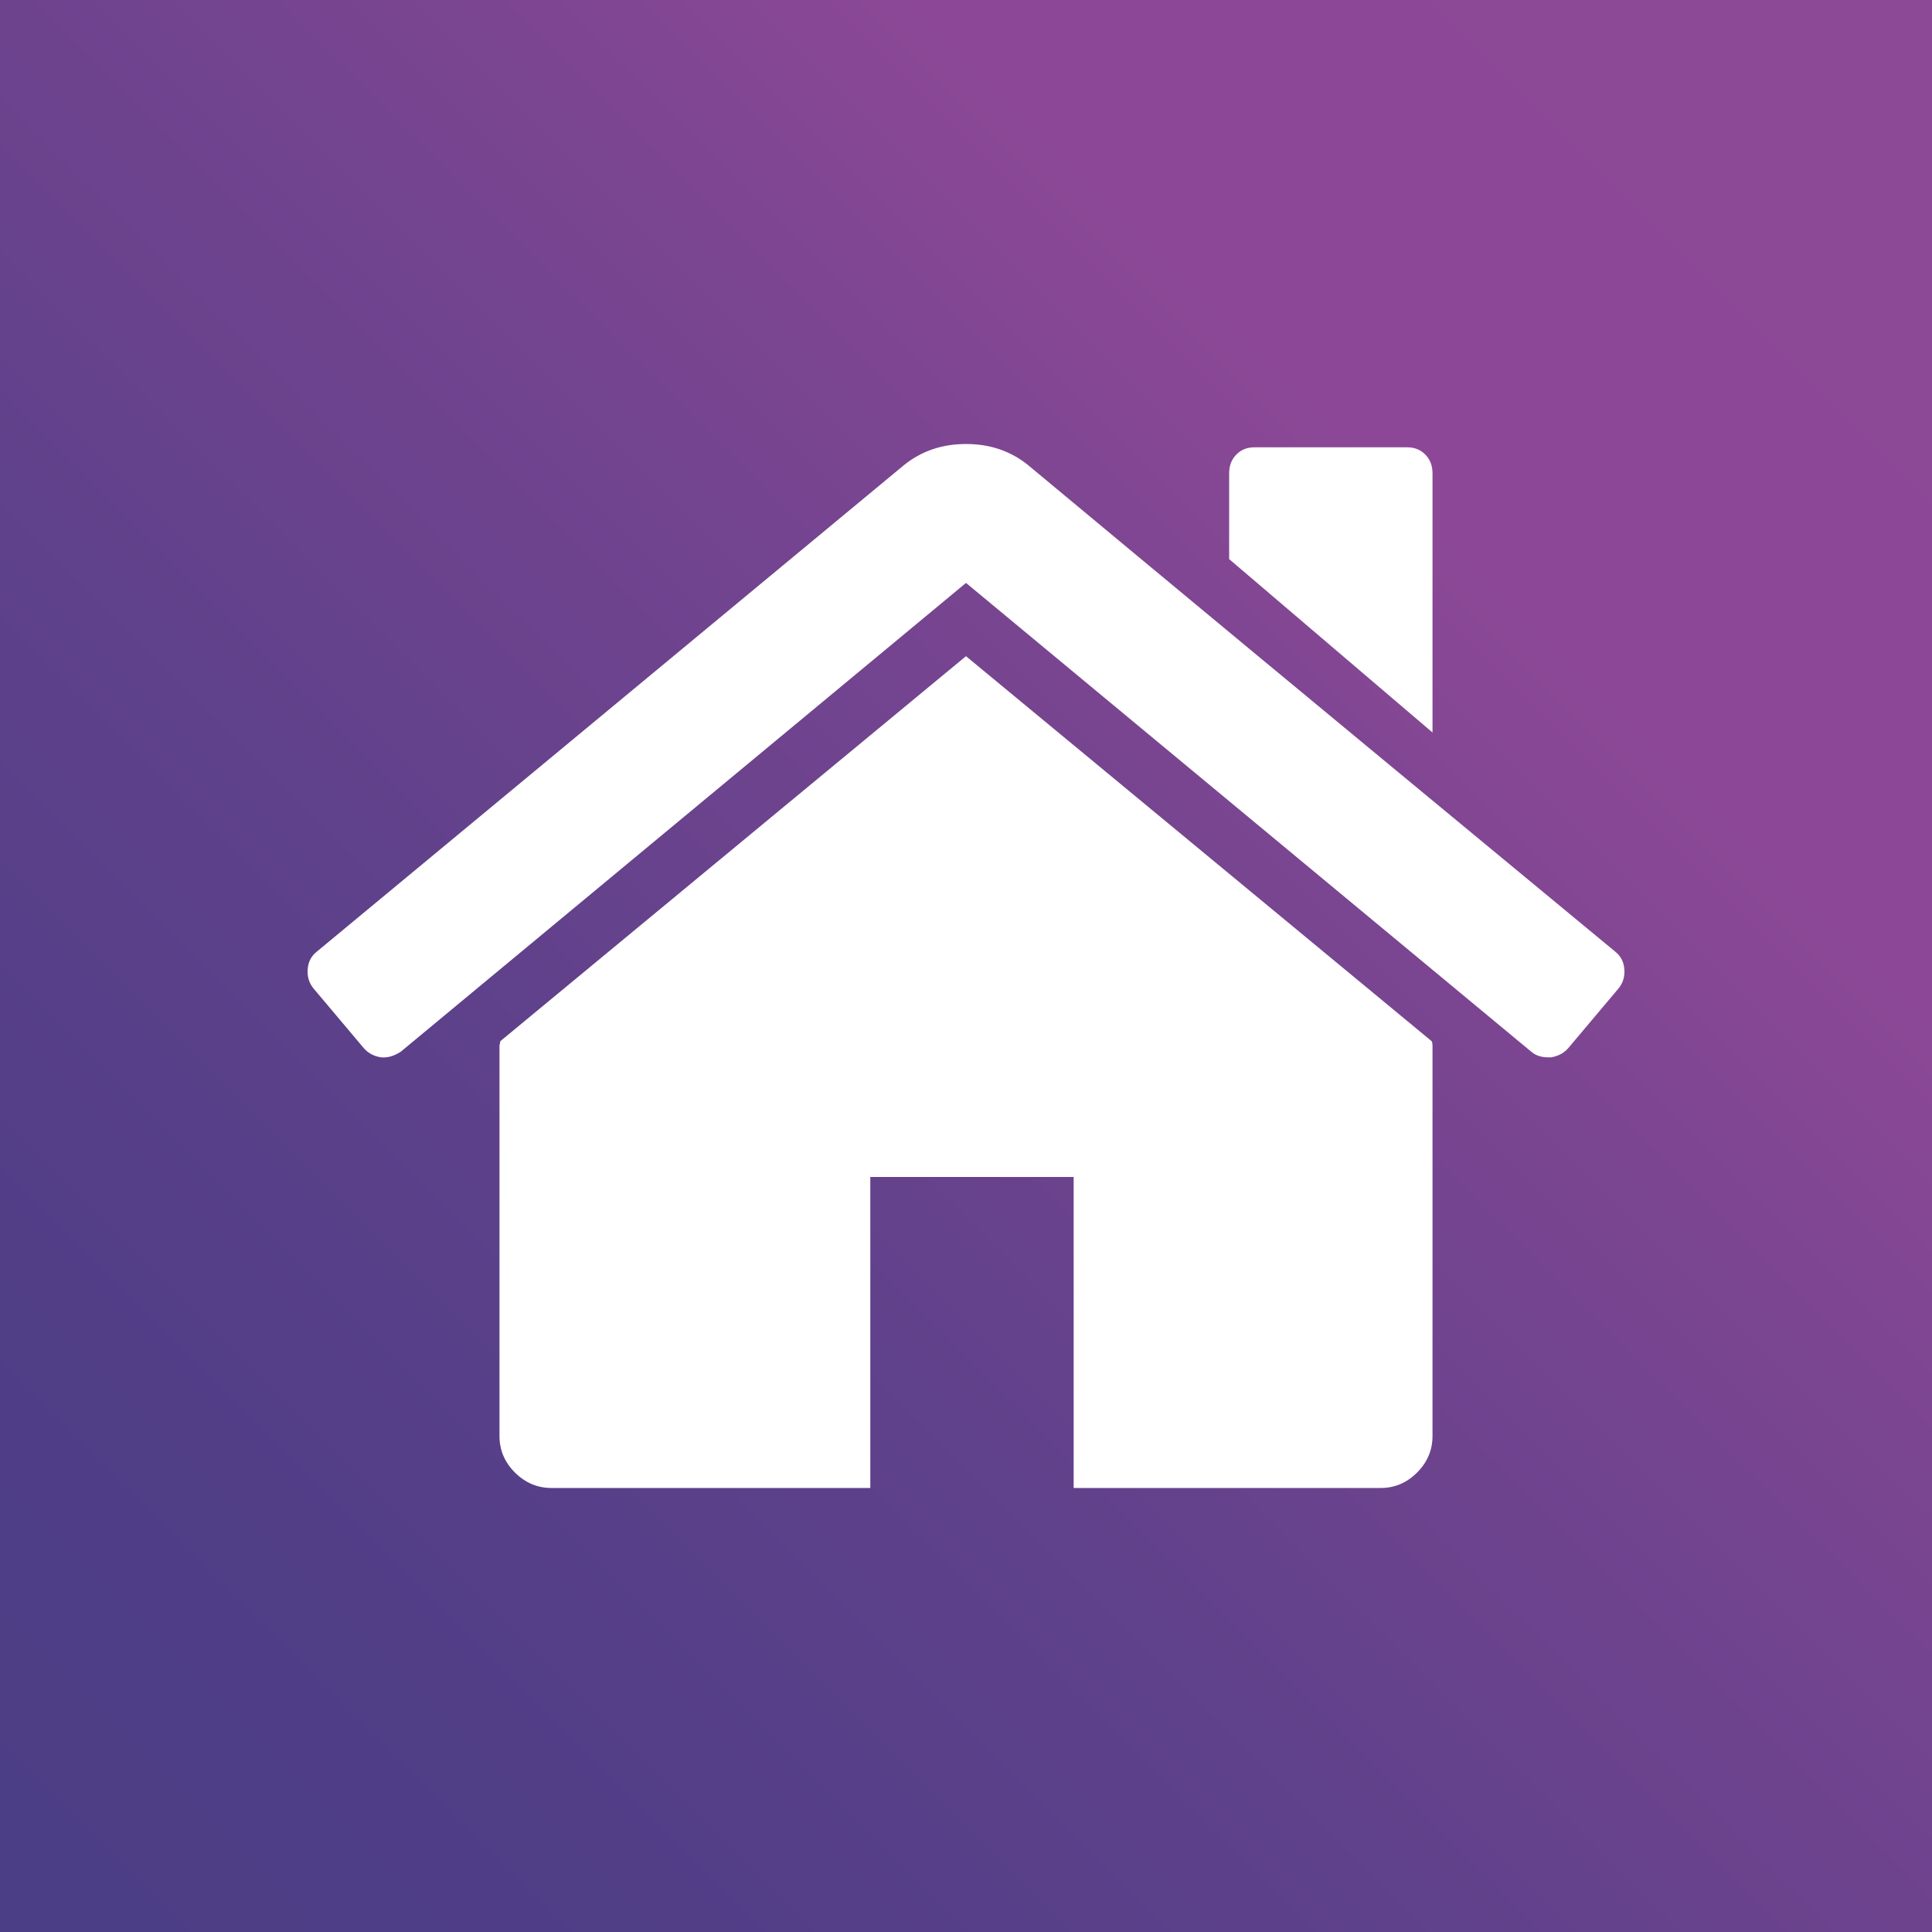
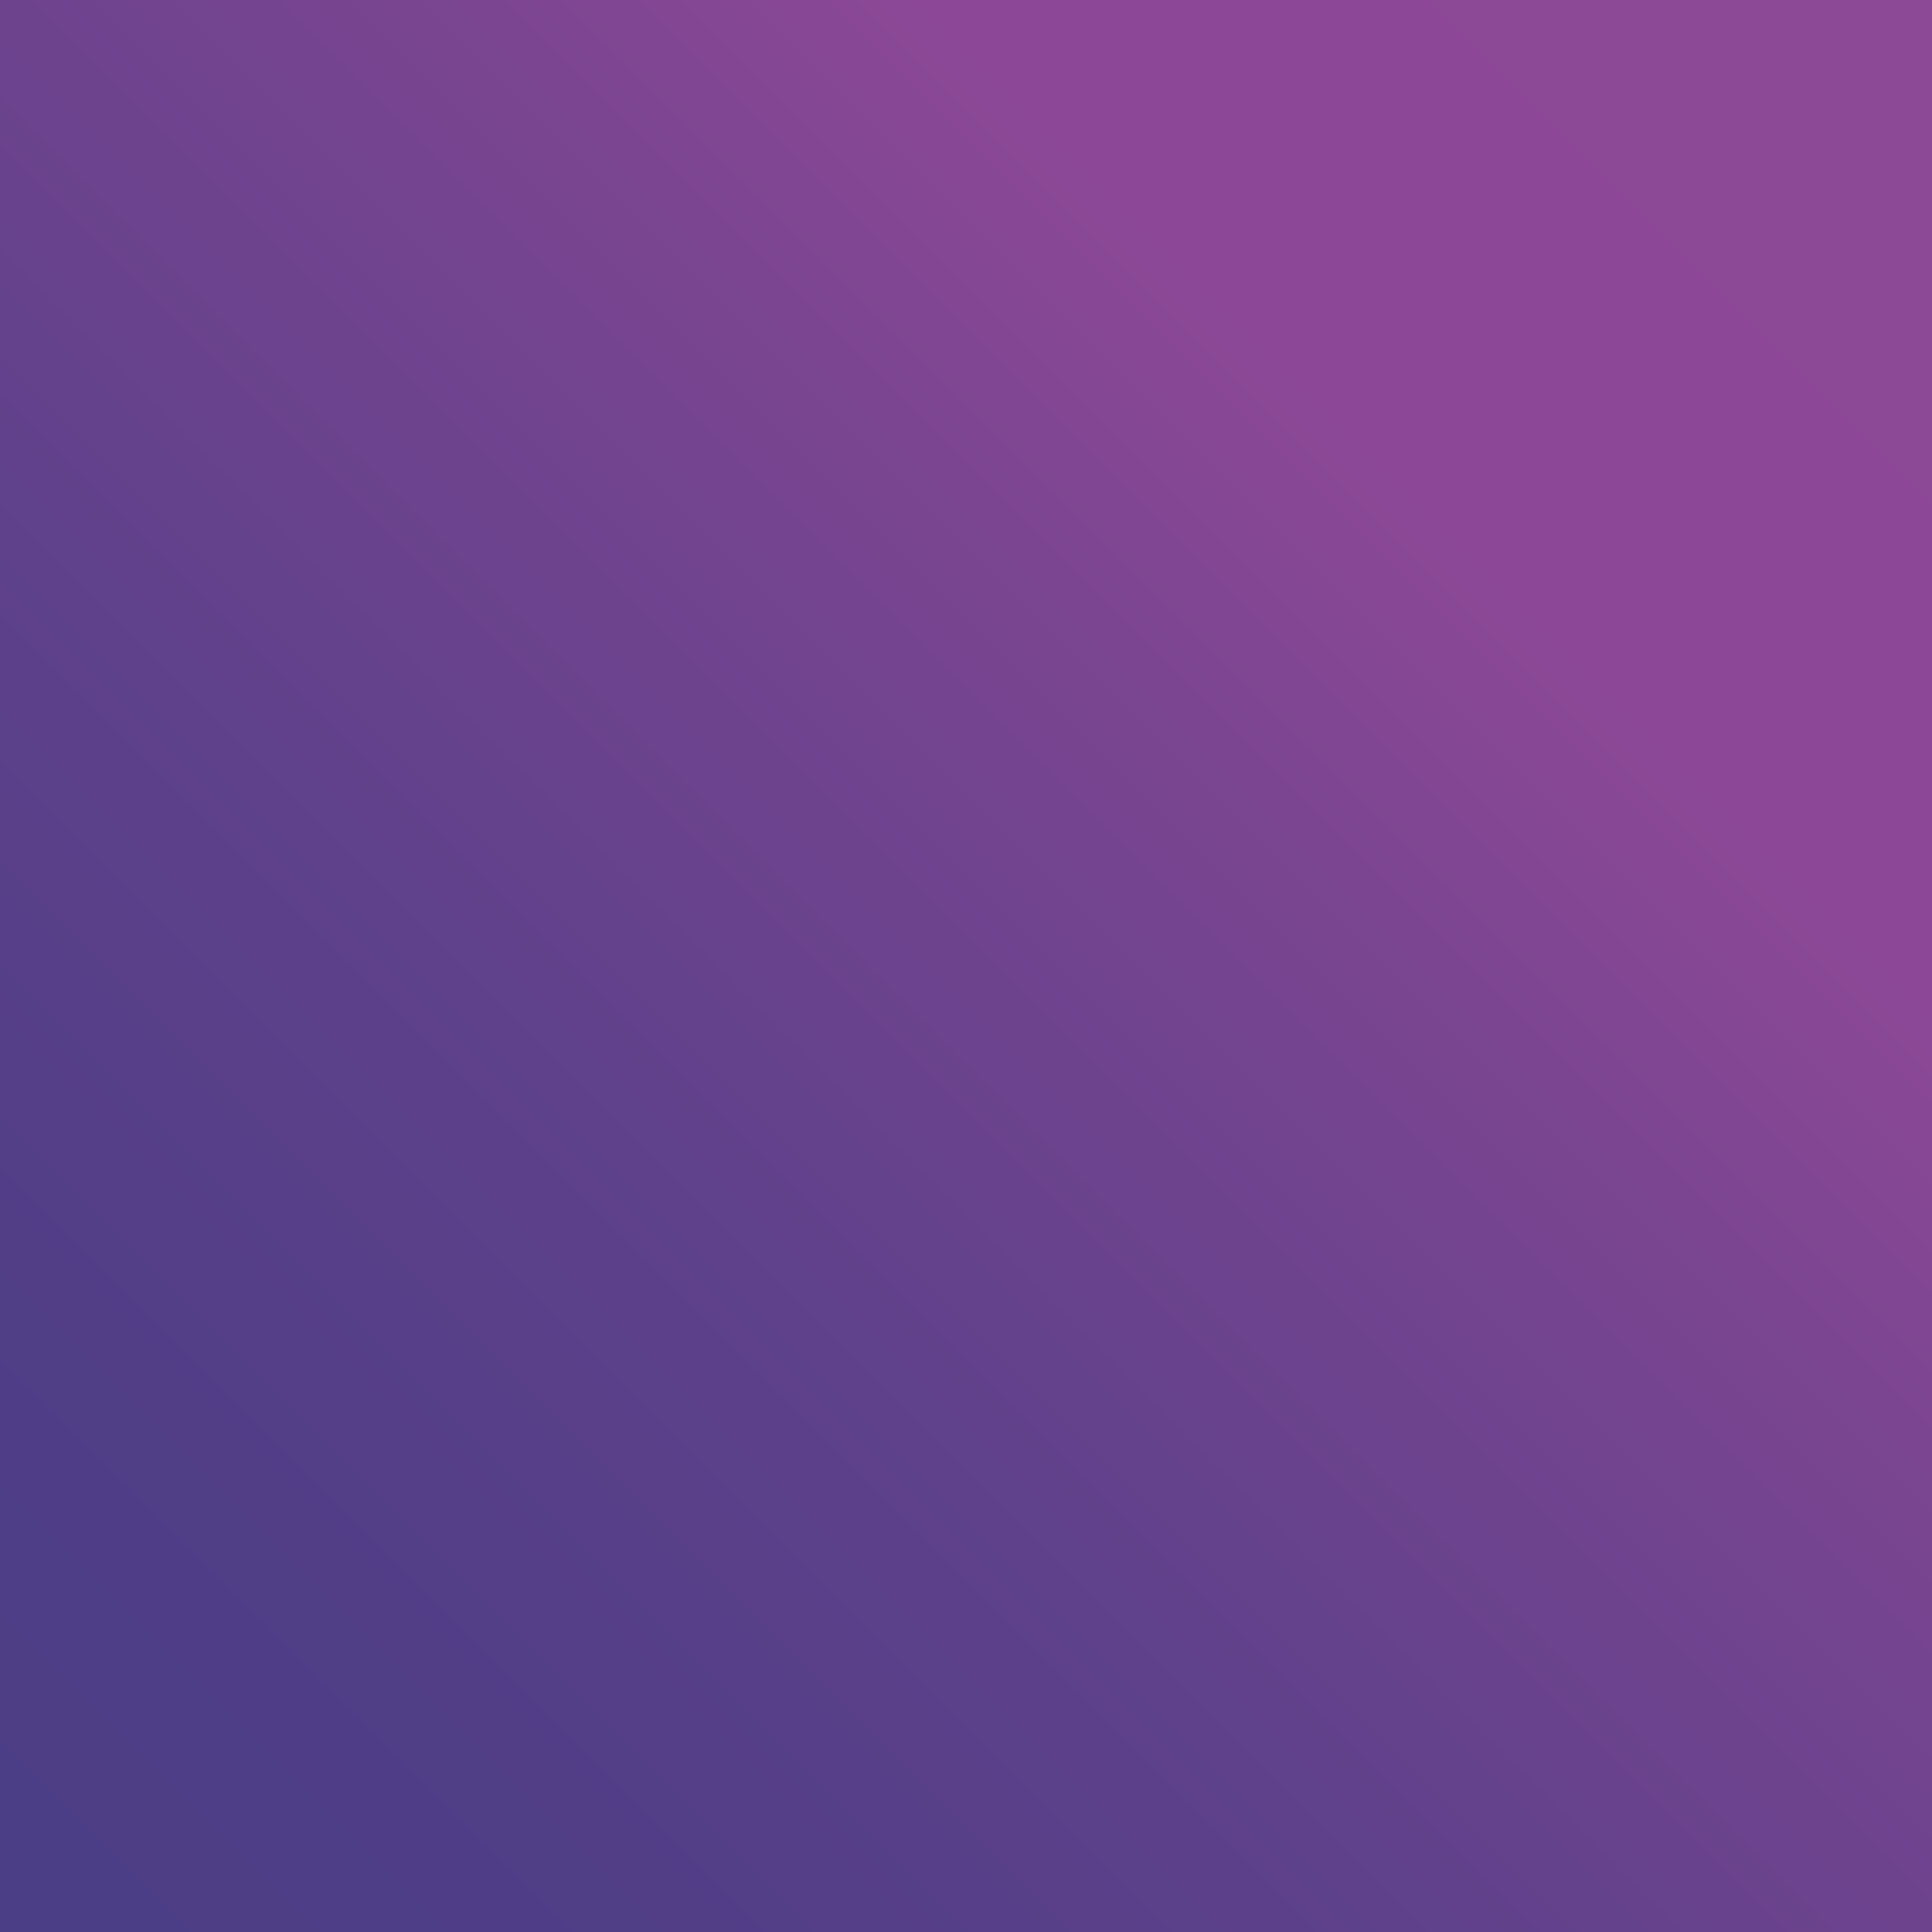
<svg xmlns="http://www.w3.org/2000/svg" id="b" viewBox="0 0 155 155">
  <rect x="0" y="0" width="155" height="155" fill="#808080" stroke="none" />
  <defs>
    <linearGradient id="d" x1="0" y1="155" x2="155" y2="0" gradientUnits="userSpaceOnUse">
      <stop offset="0" stop-color="#4b3e86" />
      <stop offset=".165" stop-color="#503e87" />
      <stop offset=".376" stop-color="#60418b" />
      <stop offset=".613" stop-color="#7a4591" />
      <stop offset=".739" stop-color="#8c4896" />
      <stop offset="1" stop-color="#8c4996" />
    </linearGradient>
  </defs>
  <g id="c">
    <rect width="155" height="155" fill="url(#d)" stroke-width="0" />
-     <path d="m77.499,52.643l-37.362,30.891c0,.044-.01.108-.032.196-.022.086-.033.15-.033.195v31.281c0,1.129.414,2.108,1.239,2.932.827.825,1.805,1.24,2.936,1.24h25.575v-24.952h16.315v24.952h24.63c1.126,0,2.102-.415,2.924-1.241.824-.823,1.236-1.803,1.236-2.932v-31.28c0-.174-.024-.305-.065-.39l-37.363-30.891h0Zm52.097,23.714h0c.435.347.677.815.721,1.4.046.586-.107,1.097-.457,1.533l-4.063,4.822c-.351.389-.809.63-1.376.717h-.197c-.568,0-1.026-.151-1.376-.455l-45.347-37.608-45.346,37.608c-.525.347-1.049.5-1.574.456-.567-.087-1.026-.326-1.376-.717l-4.062-4.823c-.35-.434-.503-.947-.459-1.533.045-.586.284-1.053.721-1.4l47.118-39.041c1.399-1.13,3.059-1.695,4.981-1.695,1.922,0,3.583.564,4.979,1.695,12.639,10.51,18.835,15.665,47.115,39.041h0Zm-14.669-17.59l-16.315-13.912v-6.883c0-.609.19-1.108.573-1.5.383-.391.871-.586,1.466-.586h12.236c.596,0,1.084.196,1.465.586.384.391.575.891.575,1.5v20.795Z" fill="#fff" fill-rule="evenodd" stroke-width="0" />
  </g>
</svg>